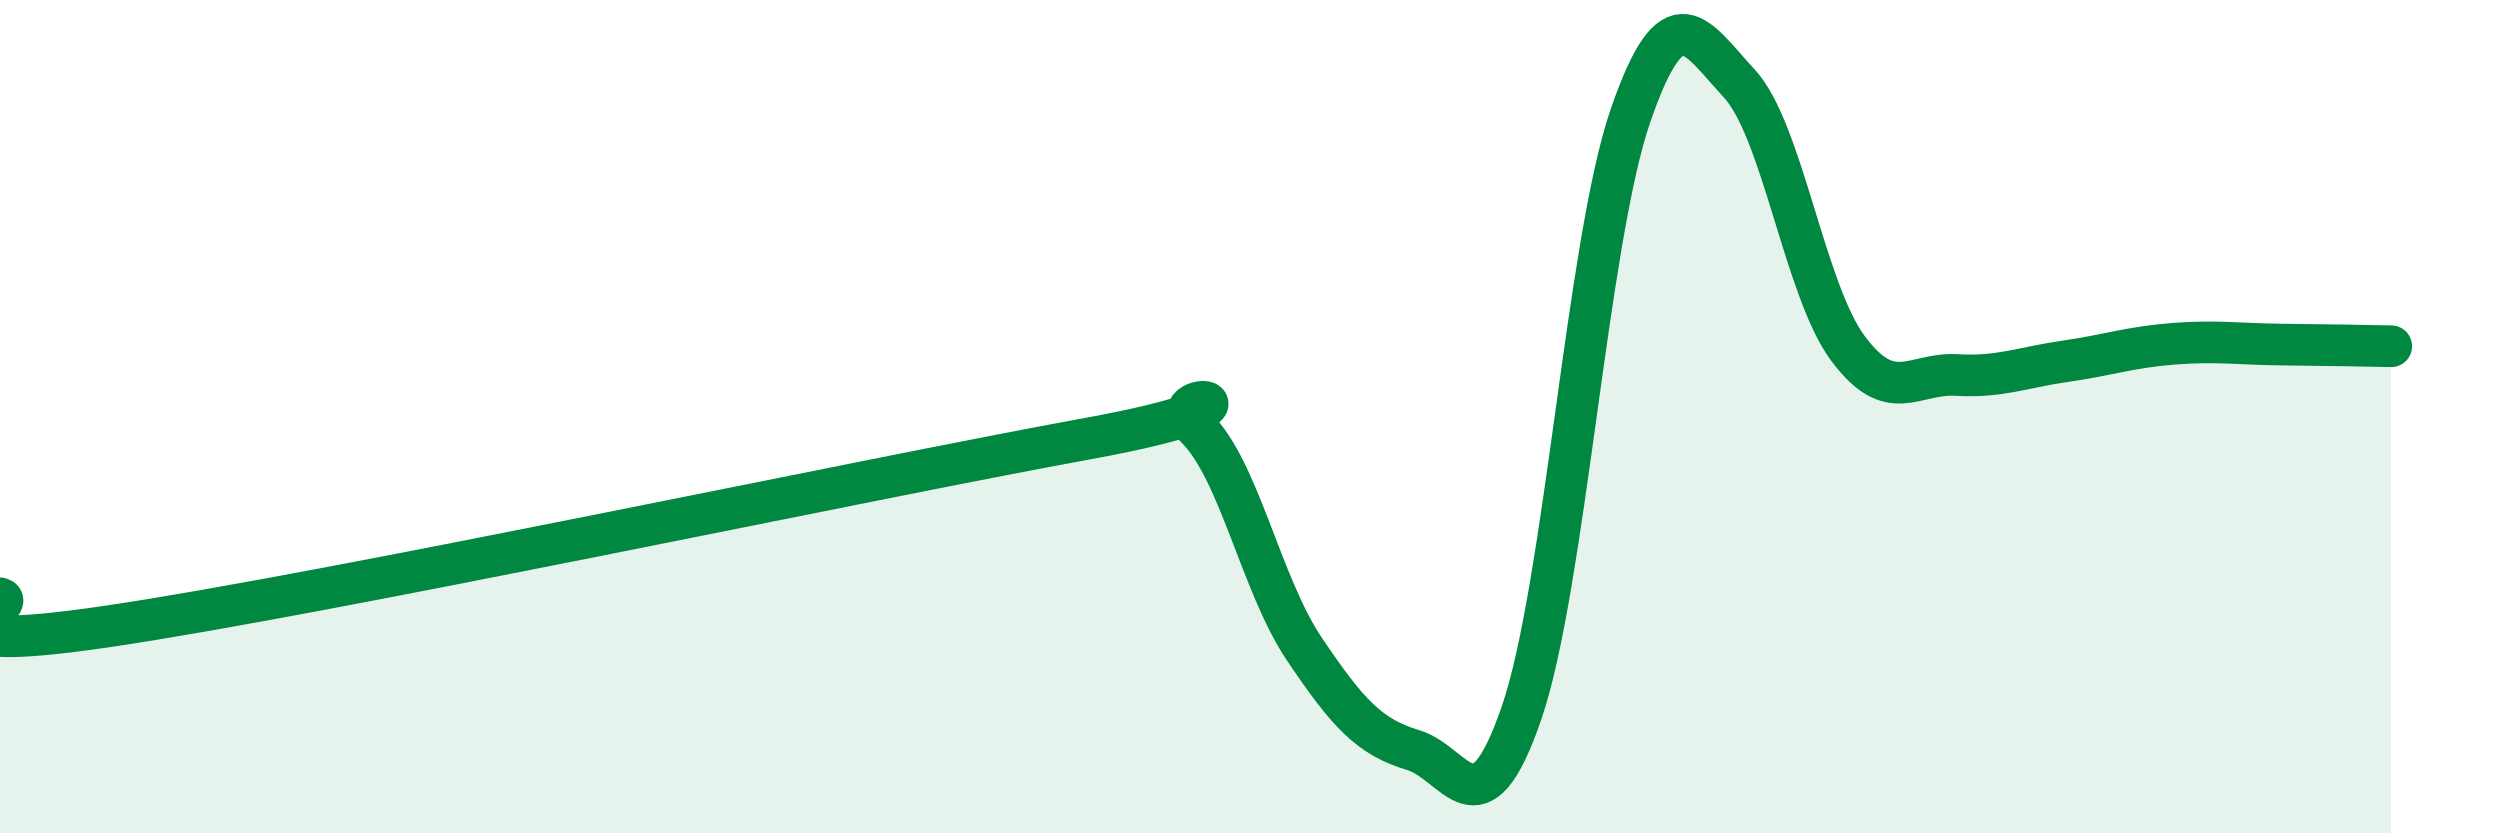
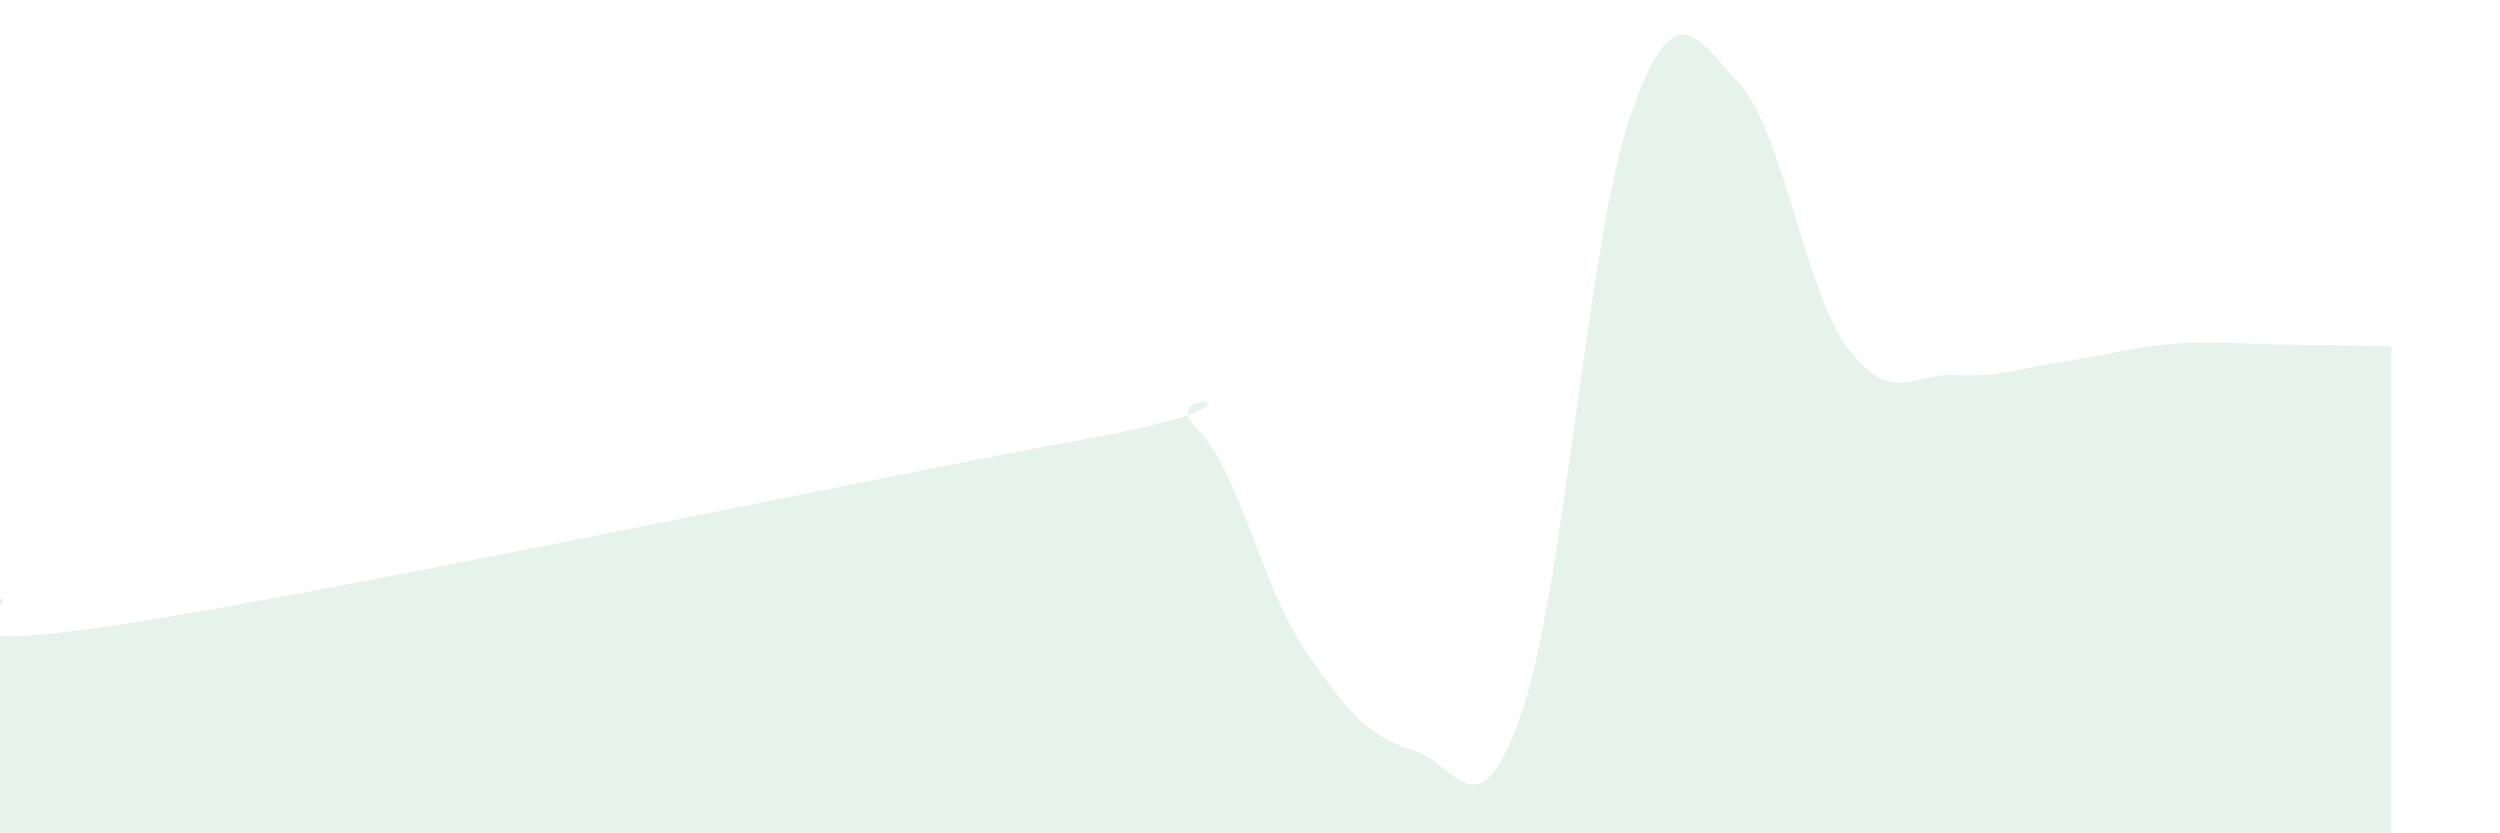
<svg xmlns="http://www.w3.org/2000/svg" width="60" height="20" viewBox="0 0 60 20">
  <path d="M 0,14.36 C 0.52,14.49 -2.61,15.8 2.61,15.03 C 7.83,14.26 20.87,11.48 26.09,10.53 C 31.31,9.58 27.66,9.25 28.7,10.26 C 29.74,11.27 30.26,14.02 31.3,15.57 C 32.34,17.12 32.87,17.69 33.91,18 C 34.95,18.31 35.48,20.14 36.52,17.1 C 37.56,14.06 38.09,5.8 39.13,2.78 C 40.17,-0.24 40.7,0.88 41.74,2 C 42.78,3.12 43.31,6.96 44.35,8.36 C 45.39,9.76 45.92,8.94 46.96,9 C 48,9.06 48.53,8.82 49.57,8.67 C 50.61,8.52 51.13,8.33 52.17,8.25 C 53.21,8.17 53.74,8.26 54.78,8.27 C 55.82,8.28 56.87,8.3 57.39,8.31L57.39 20L0 20Z" fill="#008740" opacity="0.1" stroke-linecap="round" stroke-linejoin="round" />
-   <path d="M 0,14.36 C 0.52,14.49 -2.61,15.8 2.61,15.03 C 7.83,14.26 20.87,11.48 26.09,10.53 C 31.31,9.58 27.66,9.25 28.7,10.26 C 29.74,11.27 30.26,14.02 31.3,15.57 C 32.34,17.12 32.87,17.69 33.91,18 C 34.95,18.31 35.48,20.14 36.52,17.1 C 37.56,14.06 38.09,5.8 39.13,2.78 C 40.17,-0.24 40.7,0.88 41.74,2 C 42.78,3.12 43.31,6.96 44.35,8.36 C 45.39,9.76 45.92,8.94 46.96,9 C 48,9.06 48.53,8.82 49.57,8.67 C 50.61,8.52 51.13,8.33 52.17,8.25 C 53.21,8.17 53.74,8.26 54.78,8.27 C 55.82,8.28 56.87,8.3 57.39,8.31" stroke="#008740" stroke-width="1" fill="none" stroke-linecap="round" stroke-linejoin="round" />
</svg>